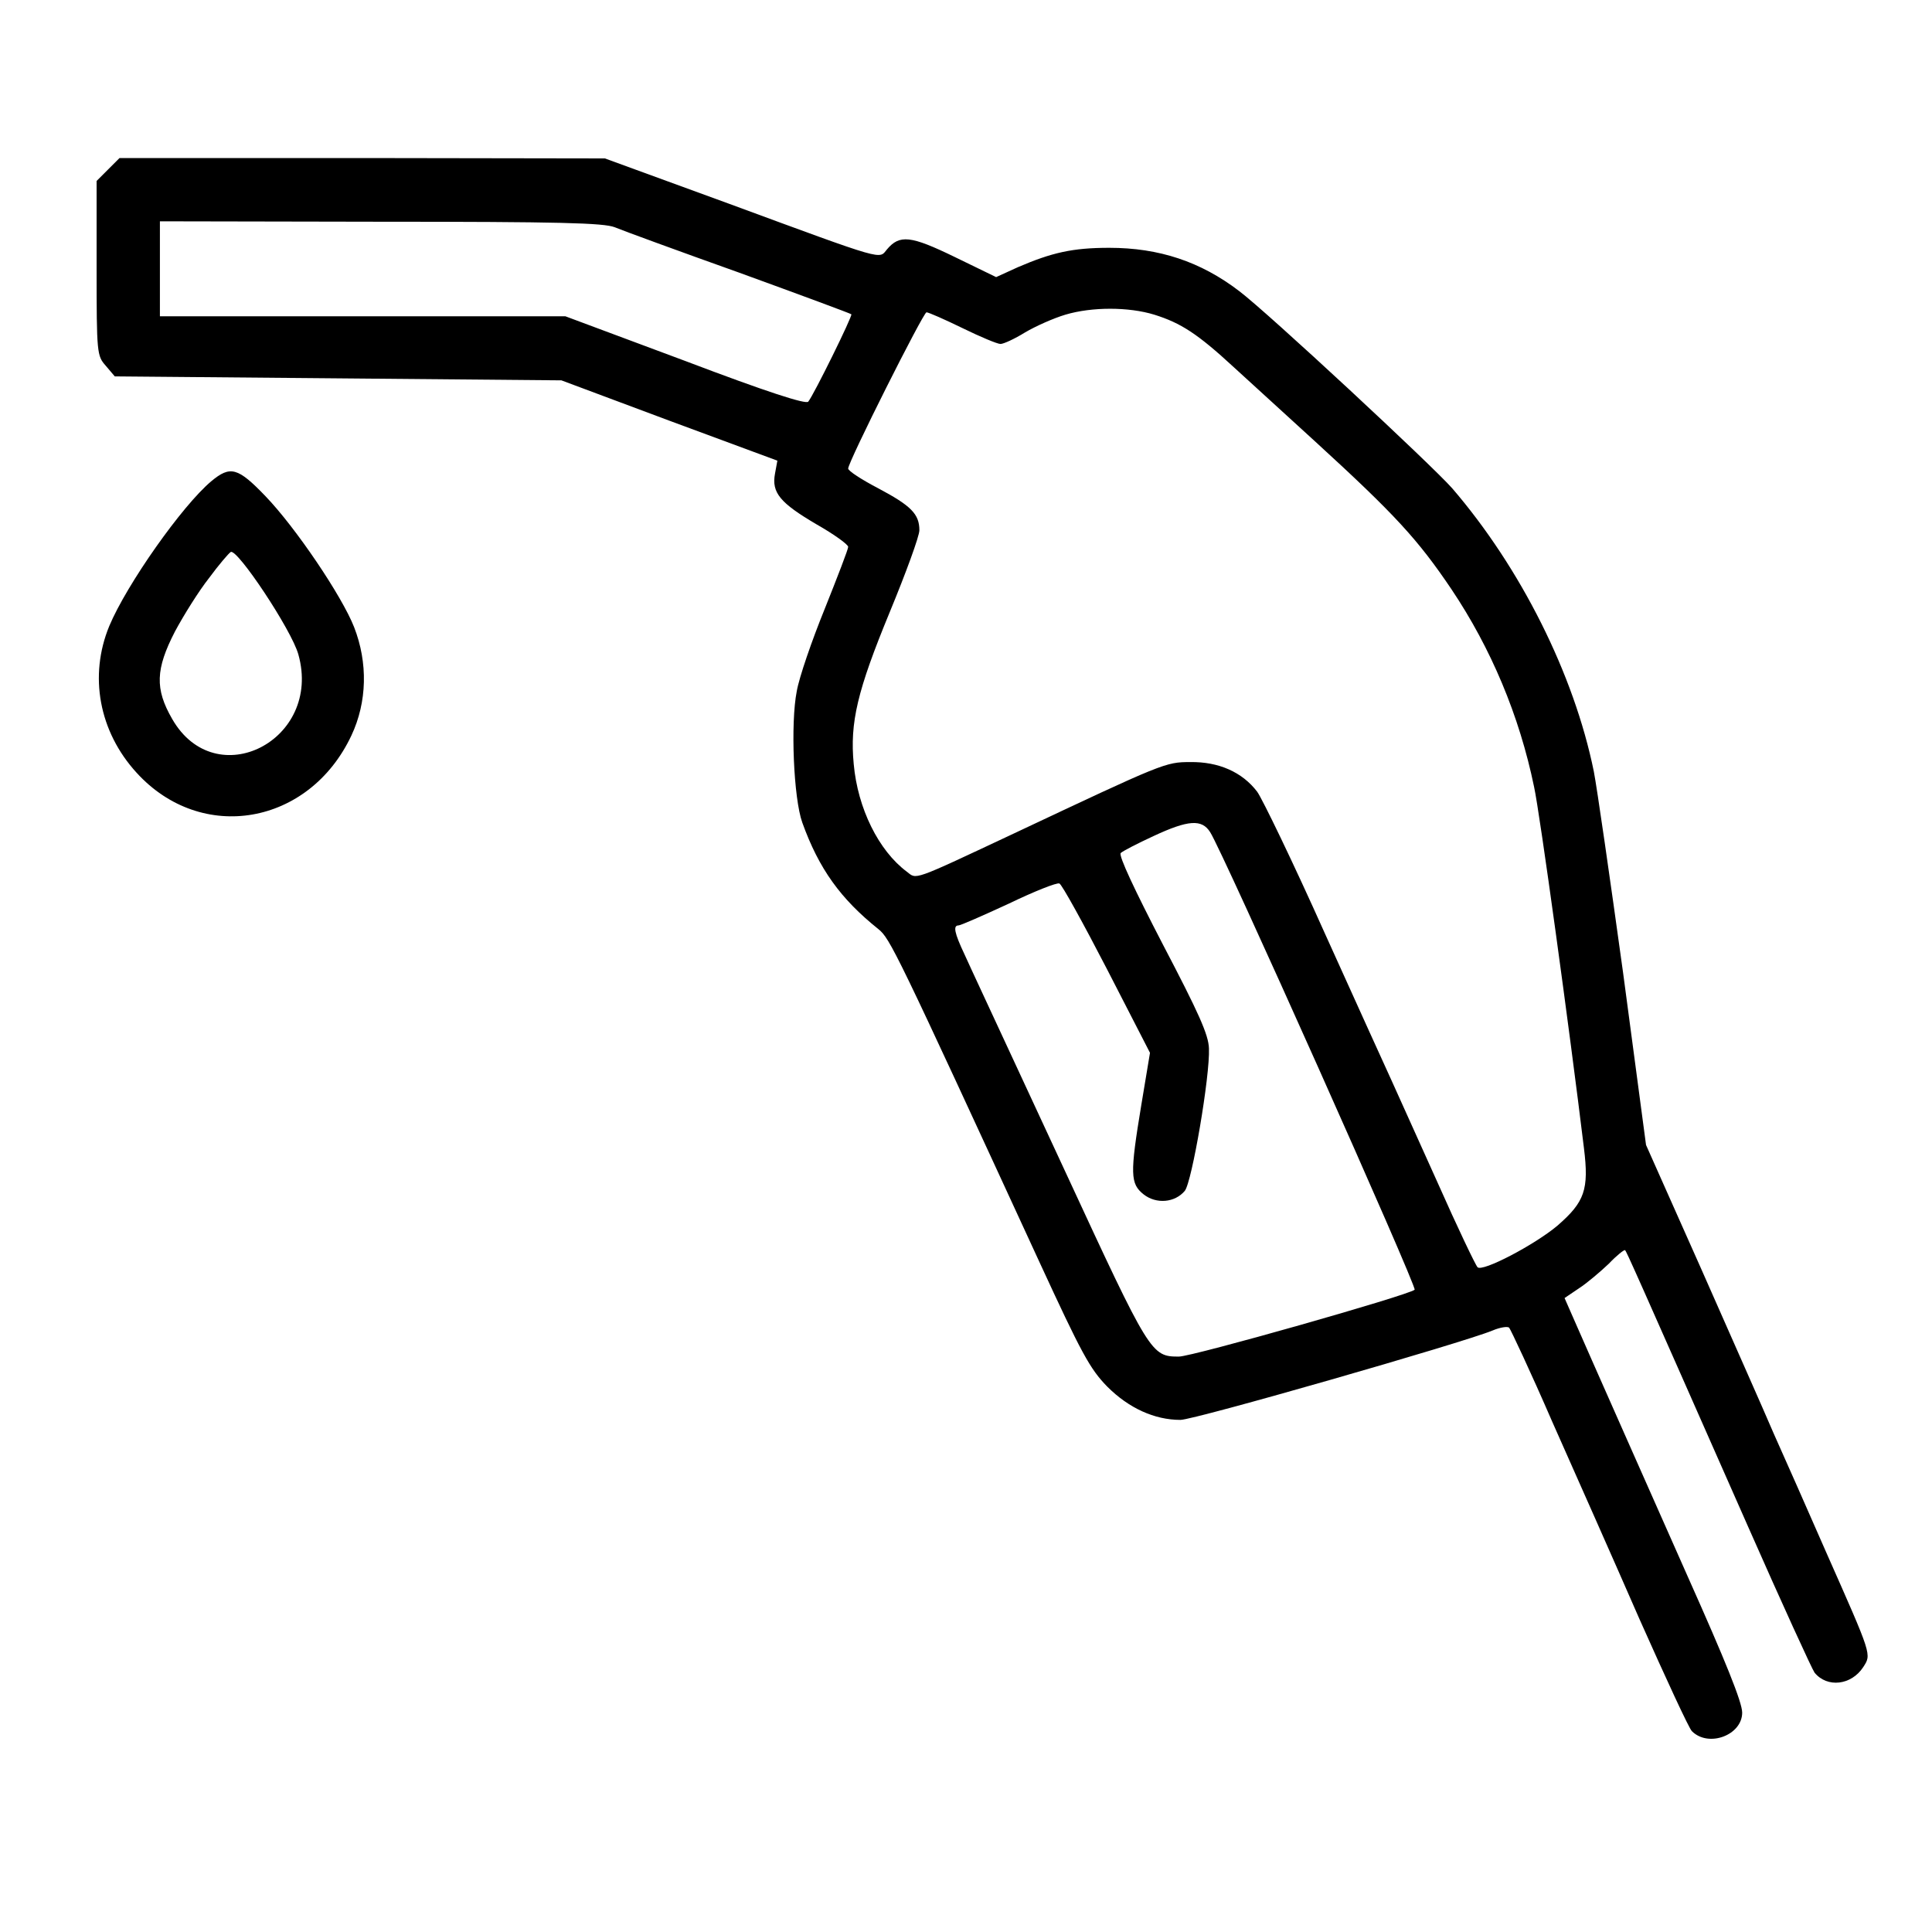
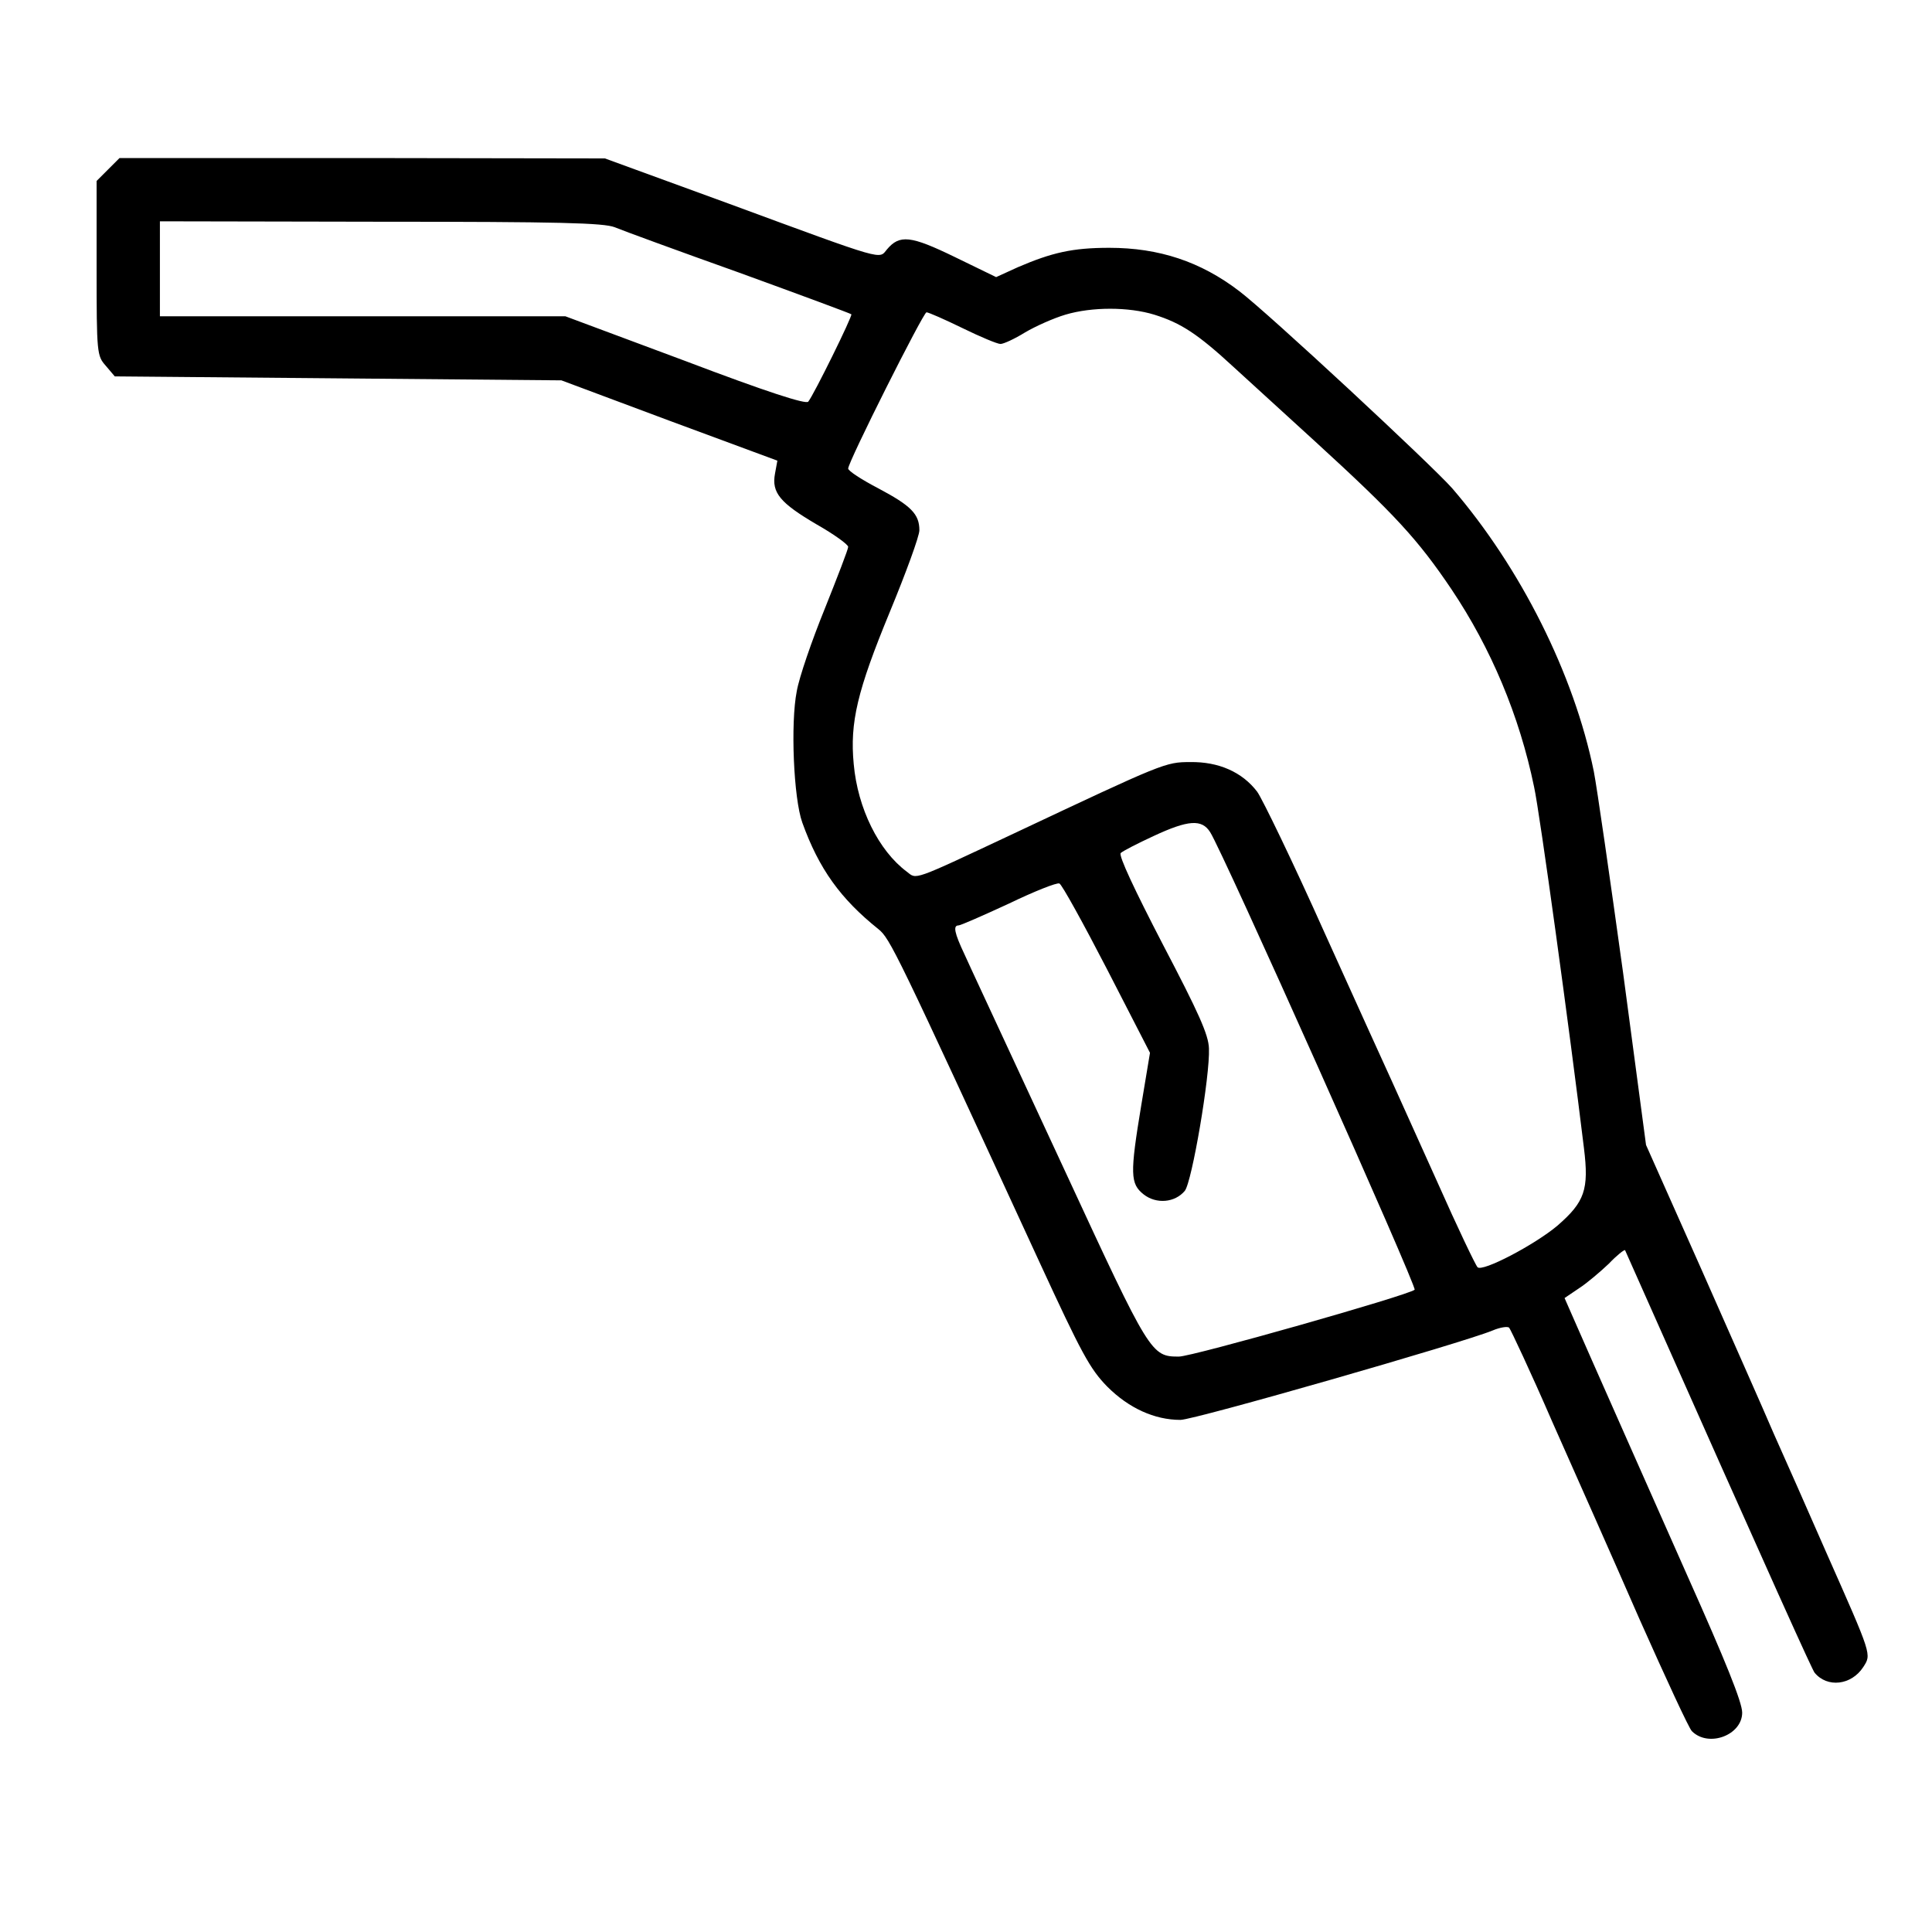
<svg xmlns="http://www.w3.org/2000/svg" width="60" height="60" viewBox="0 0 60 60" fill="none">
-   <path d="M18.786 4.92L11.255 4.908H3.712L3.356 5.264L3 5.62V8.335C3 10.976 3.012 11.05 3.283 11.357L3.565 11.689L10.494 11.75L17.435 11.812L20.788 13.065L24.142 14.306L24.068 14.711C23.958 15.301 24.228 15.62 25.358 16.284C25.899 16.591 26.341 16.91 26.341 16.984C26.341 17.057 26.009 17.917 25.616 18.9C25.211 19.895 24.818 21.038 24.744 21.468C24.547 22.463 24.646 24.797 24.916 25.546C25.432 26.983 26.108 27.917 27.275 28.851C27.643 29.145 27.815 29.502 32.275 39.182C33.589 42.032 33.847 42.511 34.388 43.064C35.051 43.727 35.849 44.096 36.66 44.096C37.09 44.096 45.431 41.701 46.353 41.32C46.586 41.221 46.82 41.185 46.869 41.234C46.918 41.295 47.532 42.597 48.208 44.157C48.896 45.705 50.124 48.469 50.923 50.3C51.733 52.118 52.458 53.69 52.544 53.764C53.06 54.28 54.105 53.887 54.105 53.187C54.105 52.867 53.589 51.59 52.409 48.949C51.869 47.732 49.166 41.639 48.81 40.816L48.589 40.312L49.043 40.005C49.289 39.846 49.707 39.489 49.965 39.244C50.21 38.986 50.444 38.801 50.468 38.826C50.517 38.875 50.726 39.342 54.289 47.413C55.345 49.809 56.279 51.848 56.353 51.946C56.746 52.425 57.495 52.339 57.864 51.774C58.122 51.369 58.146 51.442 56.721 48.224C56.156 46.934 55.419 45.263 55.087 44.526C54.768 43.777 53.736 41.455 52.815 39.367L51.119 35.558L50.407 30.214C50.001 27.278 49.596 24.465 49.498 23.961C48.883 20.939 47.225 17.635 45.1 15.165C44.461 14.441 39.375 9.711 38.478 9.035C37.287 8.126 35.997 7.696 34.449 7.696C33.306 7.696 32.668 7.844 31.611 8.298L30.936 8.606L29.646 7.979C28.282 7.316 27.938 7.279 27.545 7.746C27.287 8.053 27.557 8.139 22.656 6.333L18.786 4.92ZM4.966 6.873L11.808 6.886C17.385 6.886 18.749 6.922 19.093 7.058C19.326 7.156 21.071 7.795 22.963 8.47C24.855 9.158 26.415 9.736 26.439 9.76C26.488 9.797 25.272 12.266 25.1 12.475C25.026 12.561 23.835 12.18 21.28 11.21L17.557 9.822H11.255H4.966V8.348L4.966 6.873ZM35.849 9.773C36.672 10.031 37.188 10.362 38.319 11.406C38.589 11.652 39.731 12.696 40.862 13.728C43.319 15.976 44.031 16.75 45.075 18.298C46.304 20.129 47.188 22.229 47.643 24.441C47.815 25.214 48.748 32.008 49.191 35.657C49.35 36.946 49.215 37.327 48.367 38.064C47.667 38.654 46.033 39.514 45.886 39.354C45.825 39.293 45.26 38.113 44.645 36.725C44.019 35.337 43.38 33.924 43.233 33.593C43.073 33.249 42.139 31.185 41.144 28.986C40.161 26.787 39.203 24.809 39.043 24.588C38.577 23.974 37.84 23.654 36.967 23.667C36.193 23.667 36.144 23.691 31.501 25.878C28.282 27.389 28.479 27.315 28.159 27.069C27.287 26.418 26.636 25.104 26.513 23.728C26.39 22.438 26.623 21.455 27.631 19.011C28.134 17.794 28.552 16.652 28.552 16.468C28.552 15.964 28.294 15.706 27.275 15.165C26.759 14.895 26.341 14.625 26.341 14.551C26.341 14.342 28.675 9.699 28.773 9.699C28.835 9.699 29.338 9.92 29.891 10.19C30.444 10.46 30.972 10.682 31.071 10.682C31.169 10.682 31.513 10.522 31.832 10.325C32.164 10.129 32.717 9.883 33.085 9.773C33.908 9.527 35.051 9.527 35.849 9.773ZM37.581 25.841C37.962 26.418 44.019 39.981 43.933 40.054C43.736 40.226 37.029 42.13 36.611 42.13C35.751 42.13 35.714 42.069 33.098 36.418C32.913 36.013 32.188 34.465 31.501 32.978C30.813 31.492 30.112 29.993 29.953 29.637C29.633 28.961 29.596 28.74 29.768 28.74C29.83 28.74 30.53 28.433 31.328 28.064C32.115 27.684 32.827 27.401 32.901 27.438C32.975 27.463 33.638 28.666 34.375 30.091L35.714 32.696L35.444 34.318C35.088 36.467 35.1 36.762 35.518 37.094C35.911 37.401 36.488 37.352 36.795 36.983C37.016 36.713 37.581 33.408 37.545 32.561C37.532 32.131 37.225 31.455 36.107 29.318C35.247 27.659 34.731 26.566 34.805 26.492C34.867 26.431 35.321 26.197 35.825 25.964C36.906 25.46 37.324 25.436 37.581 25.841Z" fill="black" />
-   <path d="M6.563 14.944C5.654 15.706 3.934 18.151 3.394 19.441C2.755 20.989 3.074 22.721 4.242 23.998C6.256 26.21 9.598 25.632 10.912 22.844C11.404 21.799 11.428 20.583 10.998 19.478C10.617 18.507 9.18 16.382 8.246 15.411C7.386 14.515 7.153 14.453 6.563 14.944ZM7.165 17.143C7.362 17.021 9.057 19.564 9.266 20.325C10.015 22.991 6.698 24.686 5.347 22.328C4.807 21.394 4.831 20.78 5.433 19.613C5.703 19.109 6.17 18.36 6.49 17.954C6.797 17.537 7.104 17.18 7.165 17.143Z" fill="black" />
+   <path d="M18.786 4.92L11.255 4.908H3.712L3.356 5.264L3 5.62V8.335C3 10.976 3.012 11.05 3.283 11.357L3.565 11.689L10.494 11.75L17.435 11.812L20.788 13.065L24.142 14.306L24.068 14.711C23.958 15.301 24.228 15.62 25.358 16.284C25.899 16.591 26.341 16.91 26.341 16.984C26.341 17.057 26.009 17.917 25.616 18.9C25.211 19.895 24.818 21.038 24.744 21.468C24.547 22.463 24.646 24.797 24.916 25.546C25.432 26.983 26.108 27.917 27.275 28.851C27.643 29.145 27.815 29.502 32.275 39.182C33.589 42.032 33.847 42.511 34.388 43.064C35.051 43.727 35.849 44.096 36.66 44.096C37.09 44.096 45.431 41.701 46.353 41.32C46.586 41.221 46.82 41.185 46.869 41.234C46.918 41.295 47.532 42.597 48.208 44.157C48.896 45.705 50.124 48.469 50.923 50.3C51.733 52.118 52.458 53.69 52.544 53.764C53.06 54.28 54.105 53.887 54.105 53.187C54.105 52.867 53.589 51.59 52.409 48.949C51.869 47.732 49.166 41.639 48.81 40.816L48.589 40.312L49.043 40.005C49.289 39.846 49.707 39.489 49.965 39.244C50.21 38.986 50.444 38.801 50.468 38.826C55.345 49.809 56.279 51.848 56.353 51.946C56.746 52.425 57.495 52.339 57.864 51.774C58.122 51.369 58.146 51.442 56.721 48.224C56.156 46.934 55.419 45.263 55.087 44.526C54.768 43.777 53.736 41.455 52.815 39.367L51.119 35.558L50.407 30.214C50.001 27.278 49.596 24.465 49.498 23.961C48.883 20.939 47.225 17.635 45.1 15.165C44.461 14.441 39.375 9.711 38.478 9.035C37.287 8.126 35.997 7.696 34.449 7.696C33.306 7.696 32.668 7.844 31.611 8.298L30.936 8.606L29.646 7.979C28.282 7.316 27.938 7.279 27.545 7.746C27.287 8.053 27.557 8.139 22.656 6.333L18.786 4.92ZM4.966 6.873L11.808 6.886C17.385 6.886 18.749 6.922 19.093 7.058C19.326 7.156 21.071 7.795 22.963 8.47C24.855 9.158 26.415 9.736 26.439 9.76C26.488 9.797 25.272 12.266 25.1 12.475C25.026 12.561 23.835 12.18 21.28 11.21L17.557 9.822H11.255H4.966V8.348L4.966 6.873ZM35.849 9.773C36.672 10.031 37.188 10.362 38.319 11.406C38.589 11.652 39.731 12.696 40.862 13.728C43.319 15.976 44.031 16.75 45.075 18.298C46.304 20.129 47.188 22.229 47.643 24.441C47.815 25.214 48.748 32.008 49.191 35.657C49.35 36.946 49.215 37.327 48.367 38.064C47.667 38.654 46.033 39.514 45.886 39.354C45.825 39.293 45.26 38.113 44.645 36.725C44.019 35.337 43.38 33.924 43.233 33.593C43.073 33.249 42.139 31.185 41.144 28.986C40.161 26.787 39.203 24.809 39.043 24.588C38.577 23.974 37.84 23.654 36.967 23.667C36.193 23.667 36.144 23.691 31.501 25.878C28.282 27.389 28.479 27.315 28.159 27.069C27.287 26.418 26.636 25.104 26.513 23.728C26.39 22.438 26.623 21.455 27.631 19.011C28.134 17.794 28.552 16.652 28.552 16.468C28.552 15.964 28.294 15.706 27.275 15.165C26.759 14.895 26.341 14.625 26.341 14.551C26.341 14.342 28.675 9.699 28.773 9.699C28.835 9.699 29.338 9.92 29.891 10.19C30.444 10.46 30.972 10.682 31.071 10.682C31.169 10.682 31.513 10.522 31.832 10.325C32.164 10.129 32.717 9.883 33.085 9.773C33.908 9.527 35.051 9.527 35.849 9.773ZM37.581 25.841C37.962 26.418 44.019 39.981 43.933 40.054C43.736 40.226 37.029 42.13 36.611 42.13C35.751 42.13 35.714 42.069 33.098 36.418C32.913 36.013 32.188 34.465 31.501 32.978C30.813 31.492 30.112 29.993 29.953 29.637C29.633 28.961 29.596 28.74 29.768 28.74C29.83 28.74 30.53 28.433 31.328 28.064C32.115 27.684 32.827 27.401 32.901 27.438C32.975 27.463 33.638 28.666 34.375 30.091L35.714 32.696L35.444 34.318C35.088 36.467 35.1 36.762 35.518 37.094C35.911 37.401 36.488 37.352 36.795 36.983C37.016 36.713 37.581 33.408 37.545 32.561C37.532 32.131 37.225 31.455 36.107 29.318C35.247 27.659 34.731 26.566 34.805 26.492C34.867 26.431 35.321 26.197 35.825 25.964C36.906 25.46 37.324 25.436 37.581 25.841Z" fill="black" />
</svg>